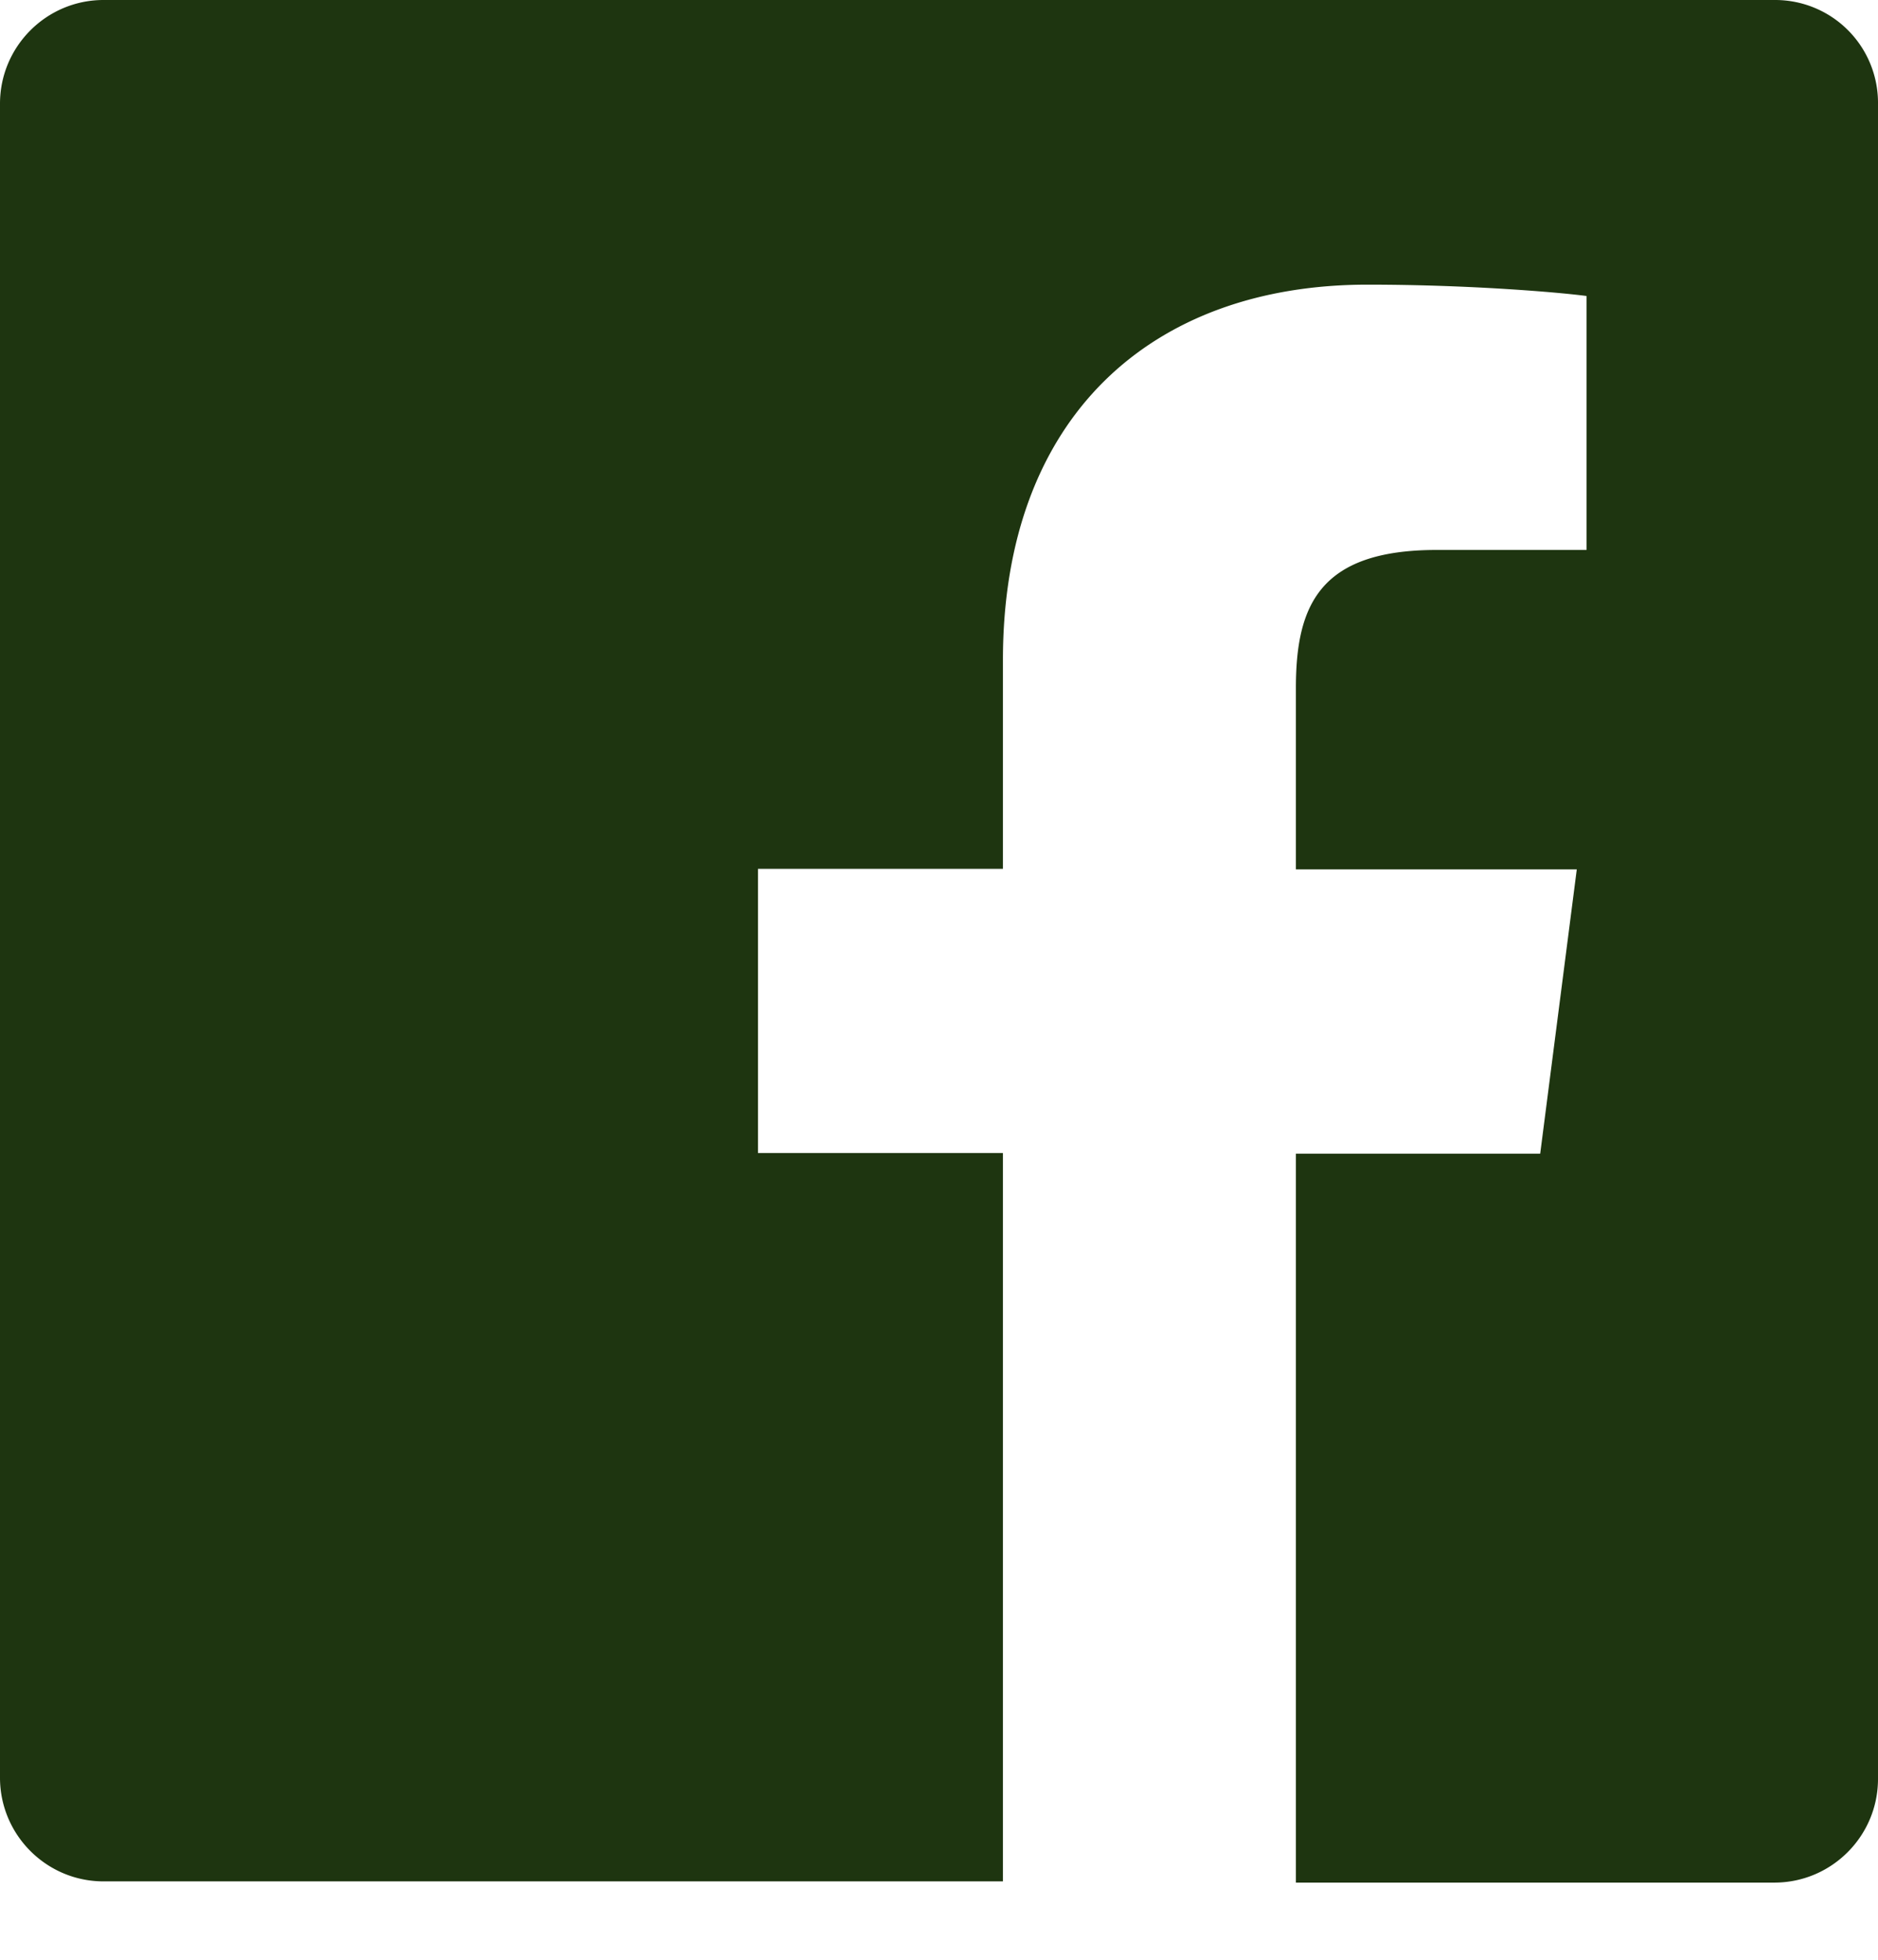
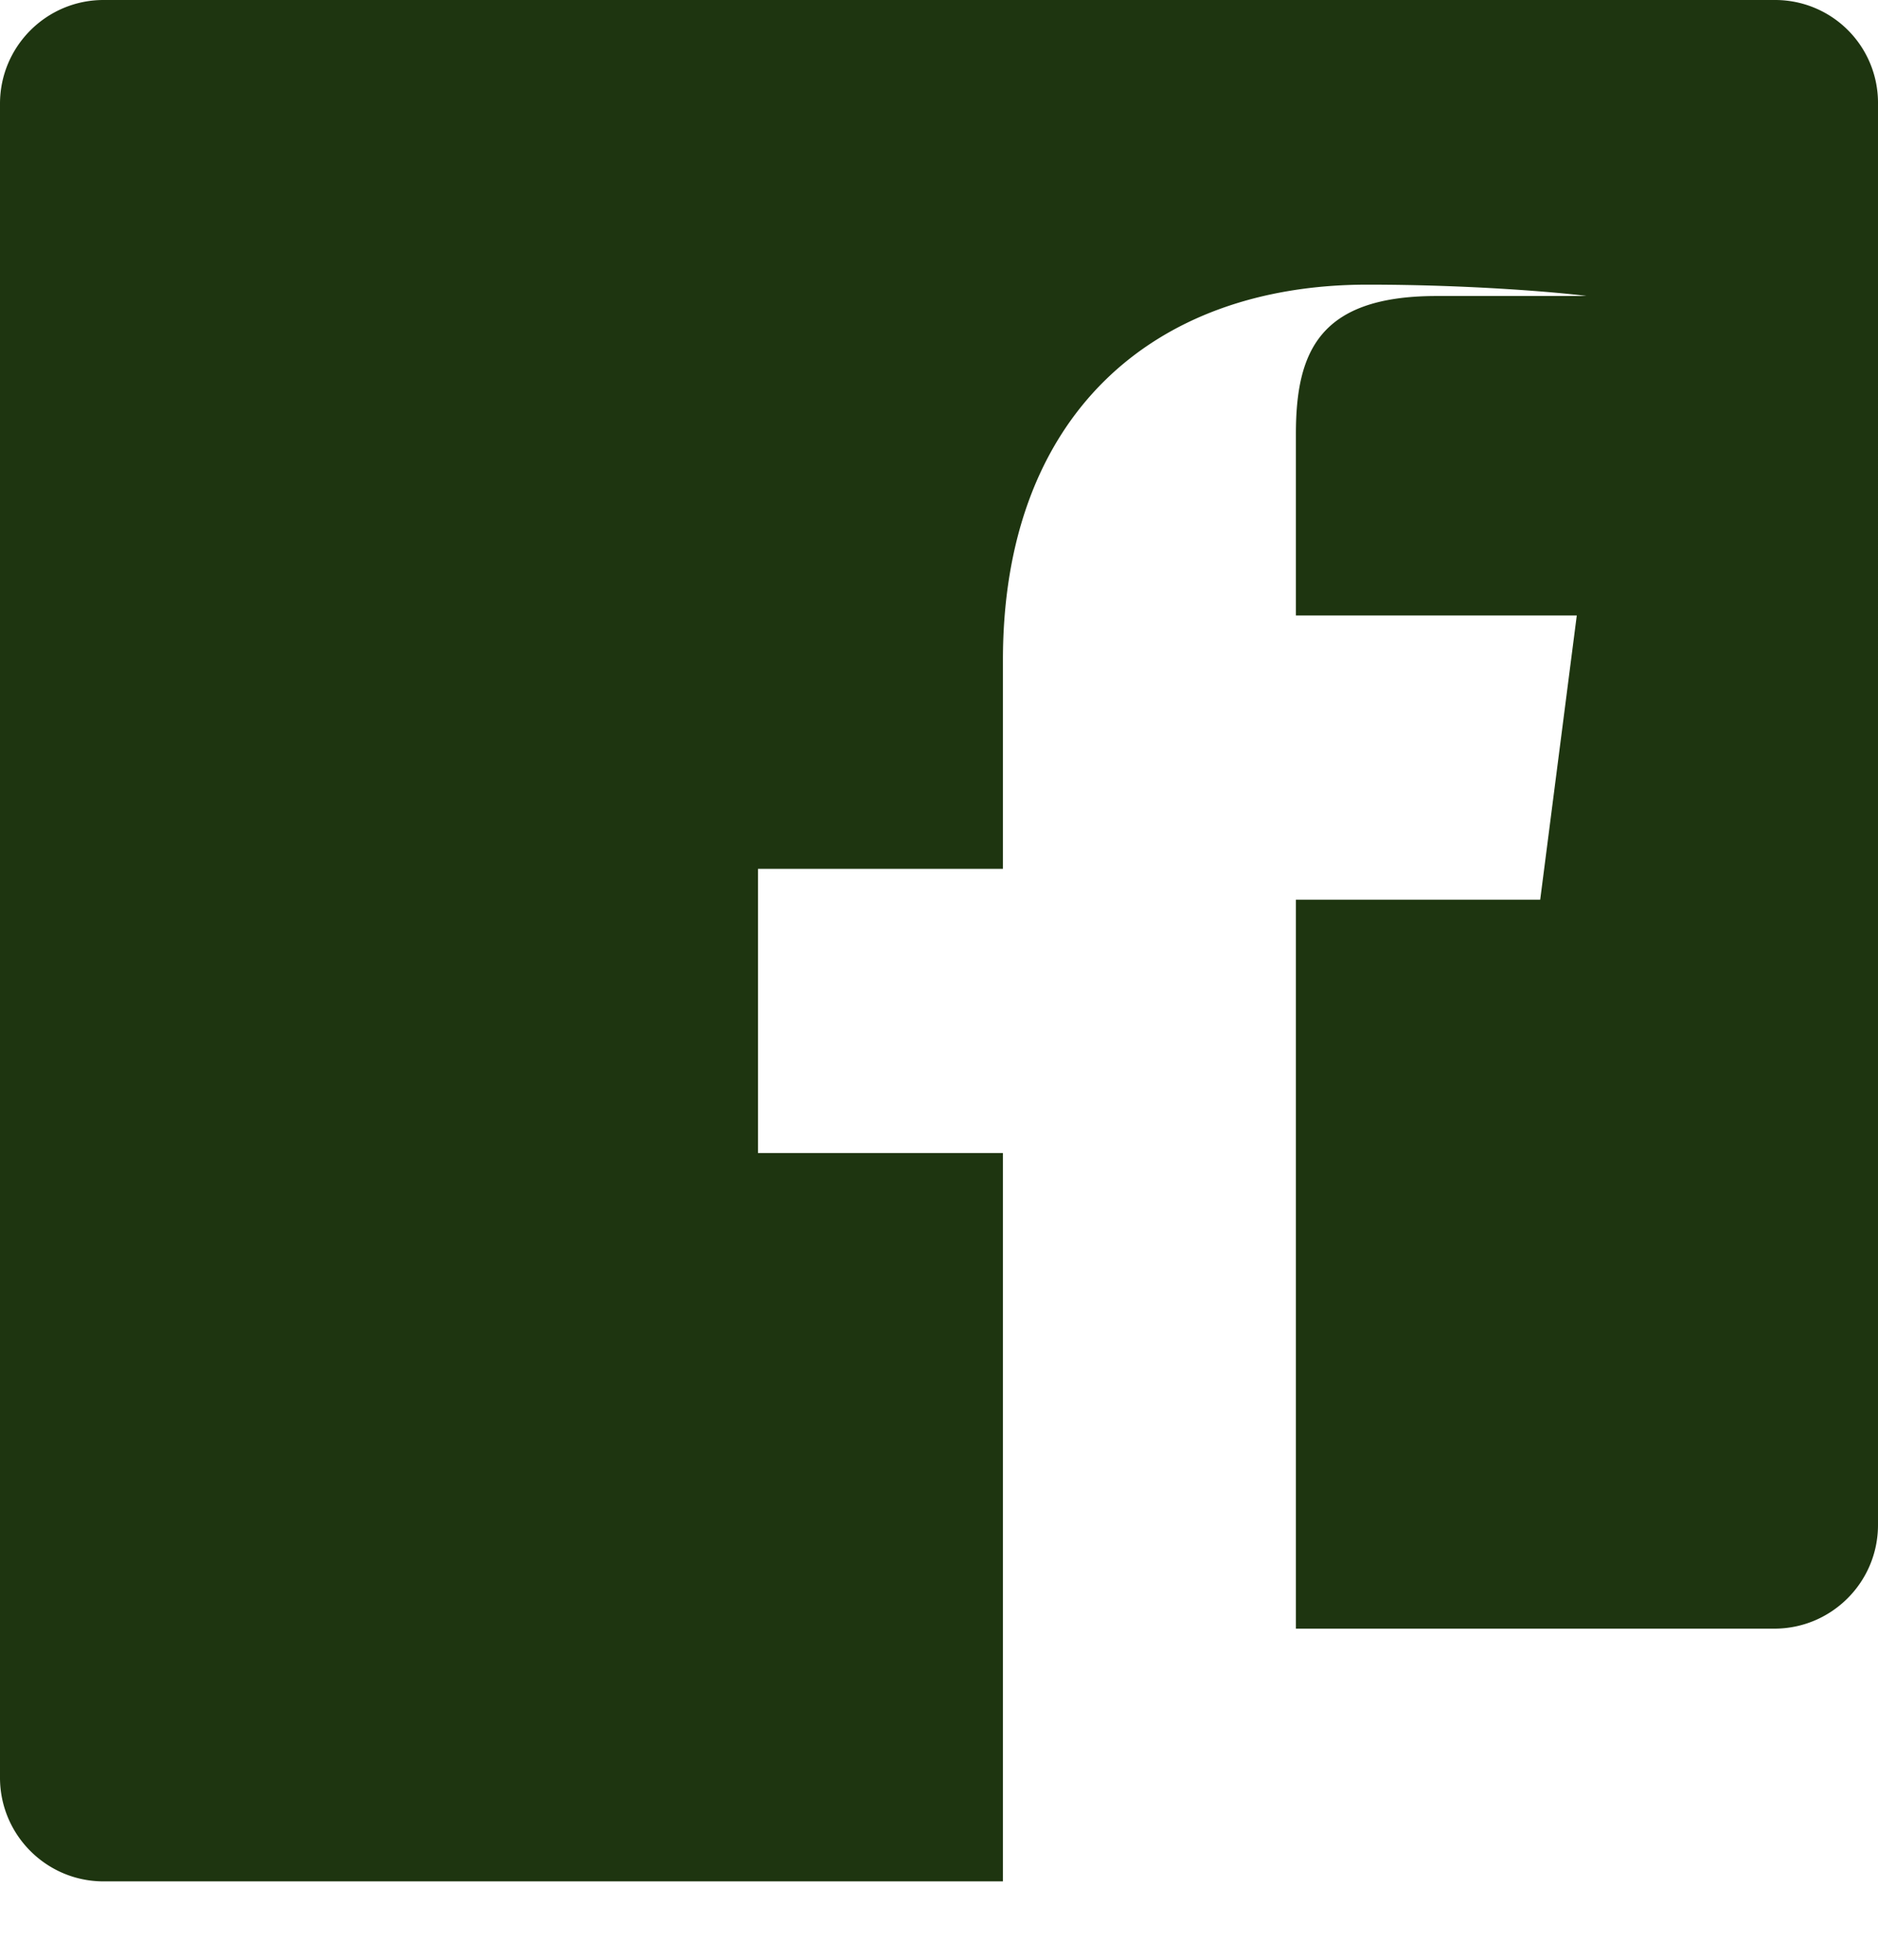
<svg xmlns="http://www.w3.org/2000/svg" width="23" height="24">
-   <path d="M21.74 0H1.268C.568 0 0 .57 0 1.27v20.5c0 .7.568 1.27 1.268 1.27h11.015v-8.92h-3v-3.48h3V8.083c0-2.979 1.82-4.597 4.465-4.597 1.268 0 2.363.096 2.683.139v3.11h-1.836c-1.438 0-1.724.682-1.724 1.692v2.22h3.44l-.448 3.481h-2.992v8.927h5.86c.7 0 1.269-.569 1.269-1.27V1.27A1.259 1.259 0 0021.74 0z" fill="#1E3510" />
+   <path d="M21.74 0H1.268C.568 0 0 .57 0 1.27v20.5c0 .7.568 1.27 1.268 1.27h11.015v-8.92h-3v-3.48h3V8.083c0-2.979 1.82-4.597 4.465-4.597 1.268 0 2.363.096 2.683.139h-1.836c-1.438 0-1.724.682-1.724 1.692v2.22h3.44l-.448 3.481h-2.992v8.927h5.86c.7 0 1.269-.569 1.269-1.27V1.27A1.259 1.259 0 0021.74 0z" fill="#1E3510" />
</svg>